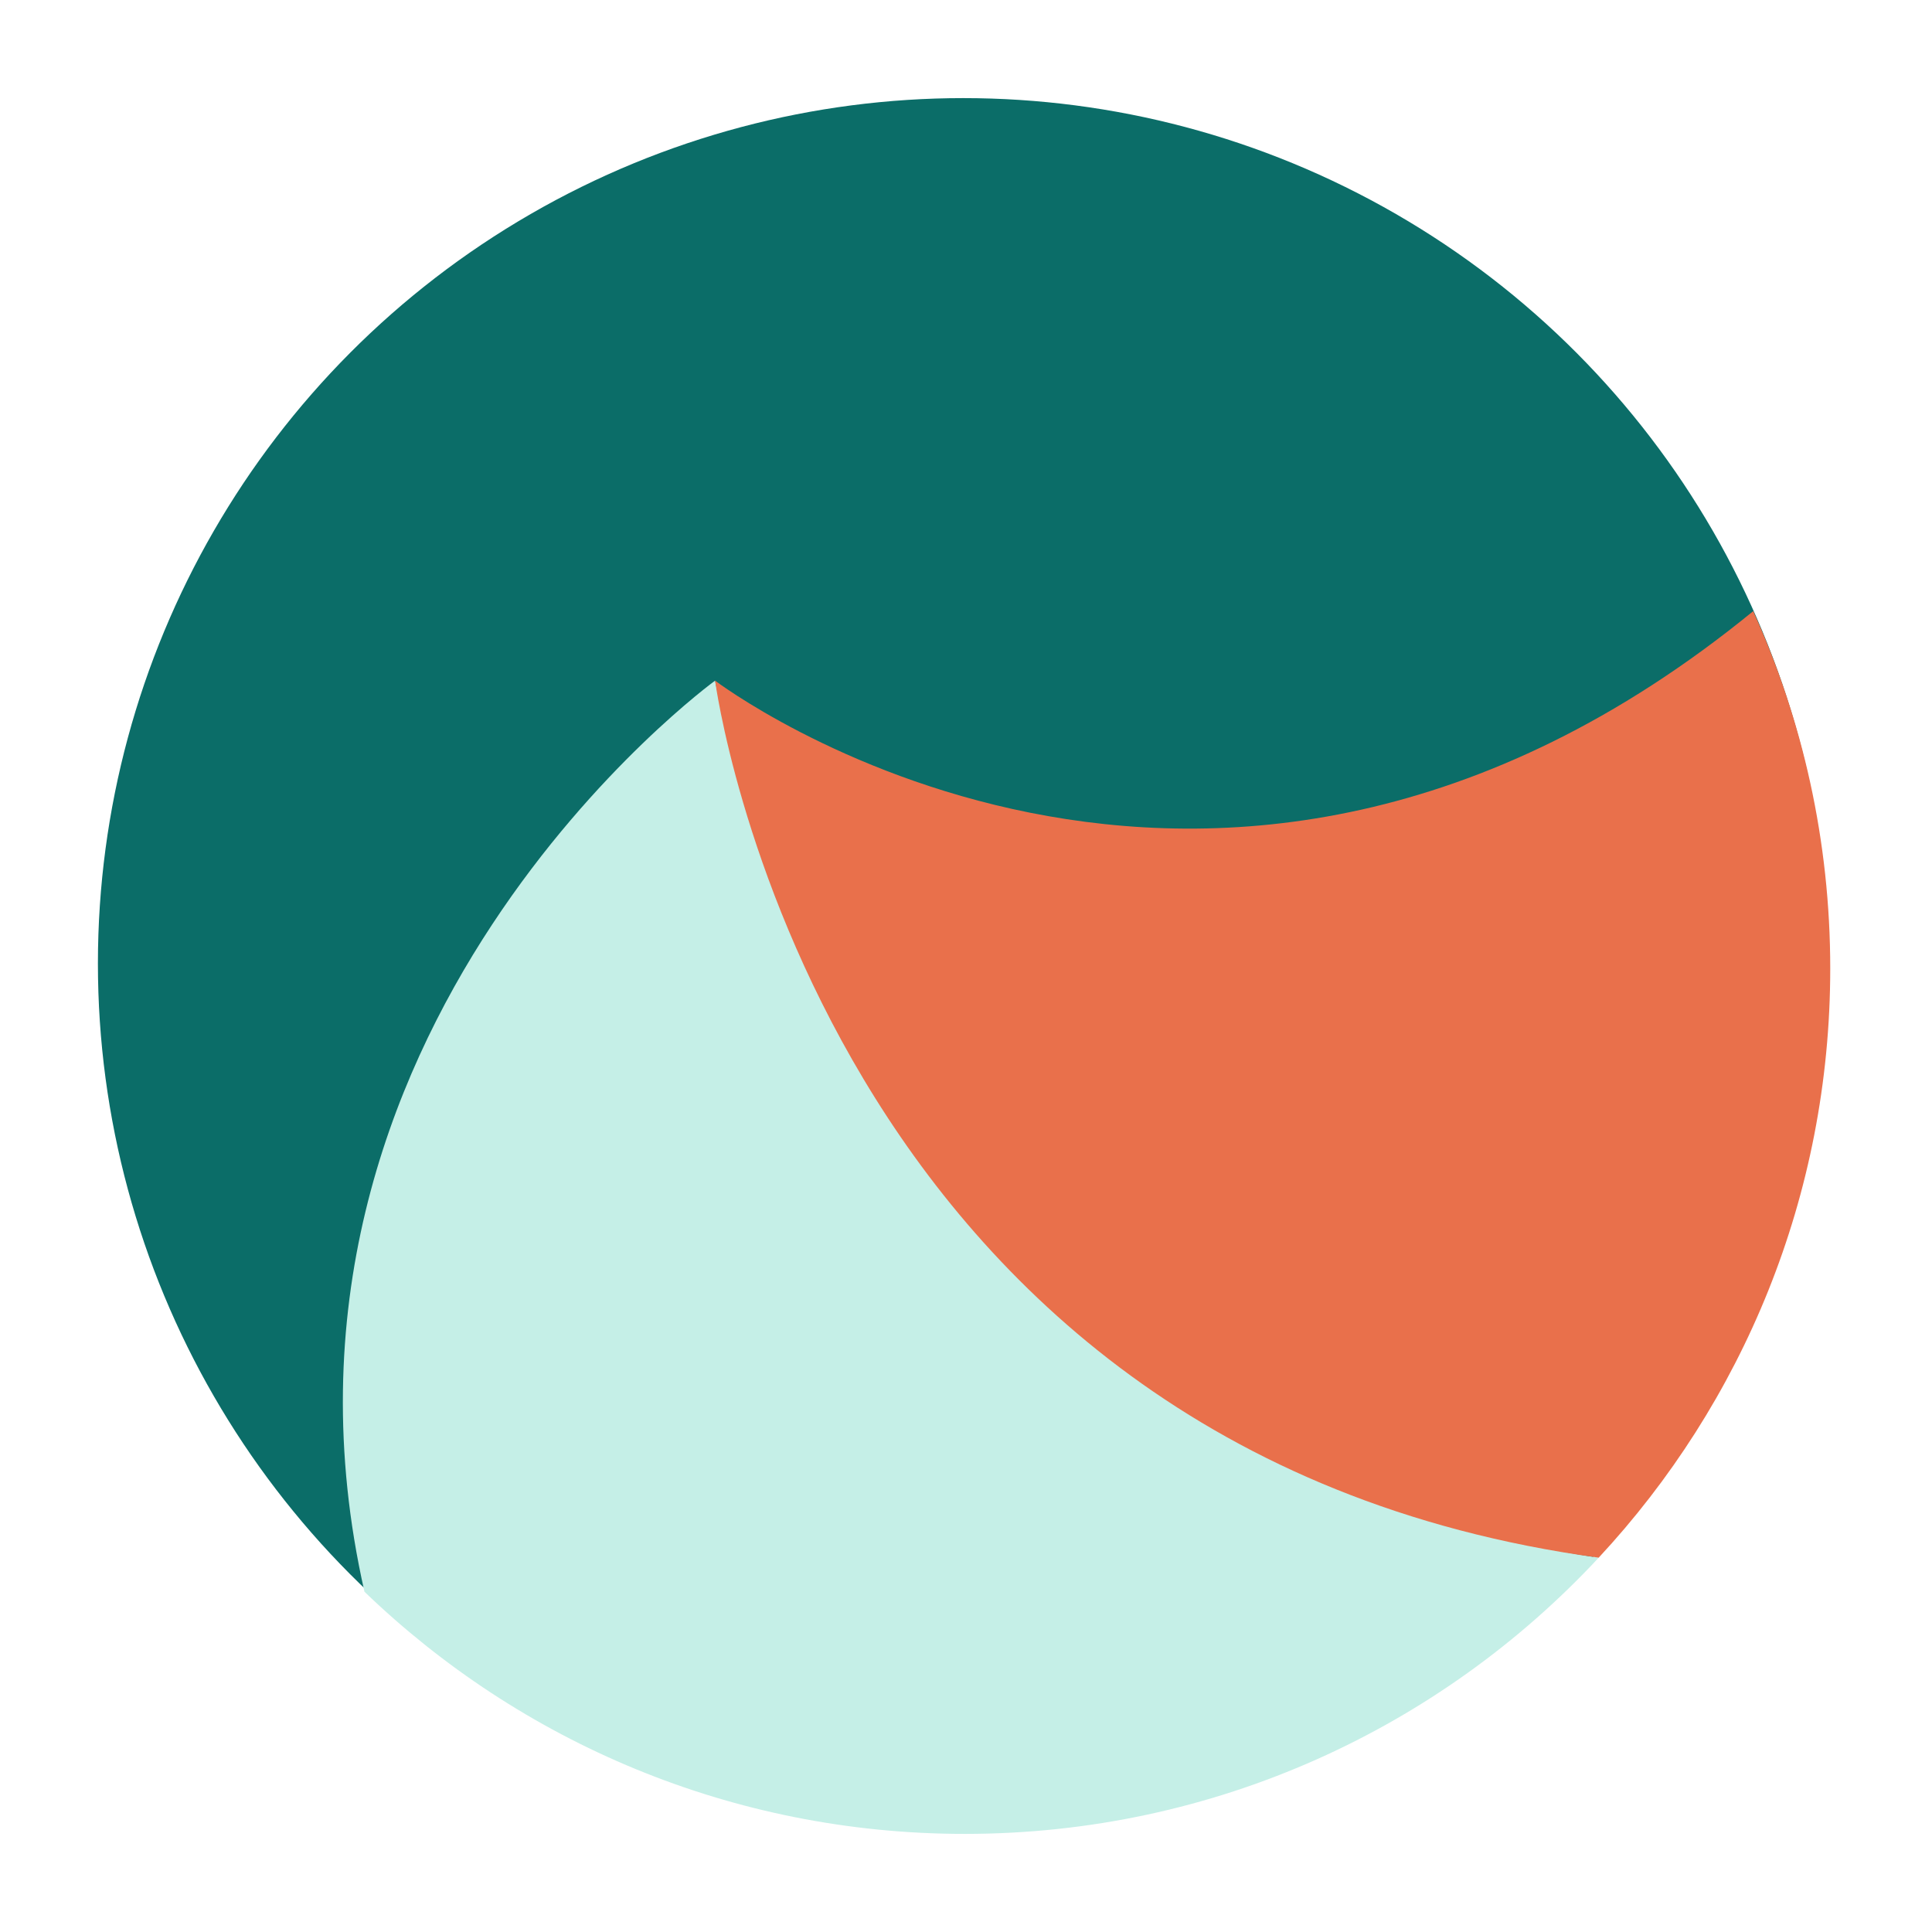
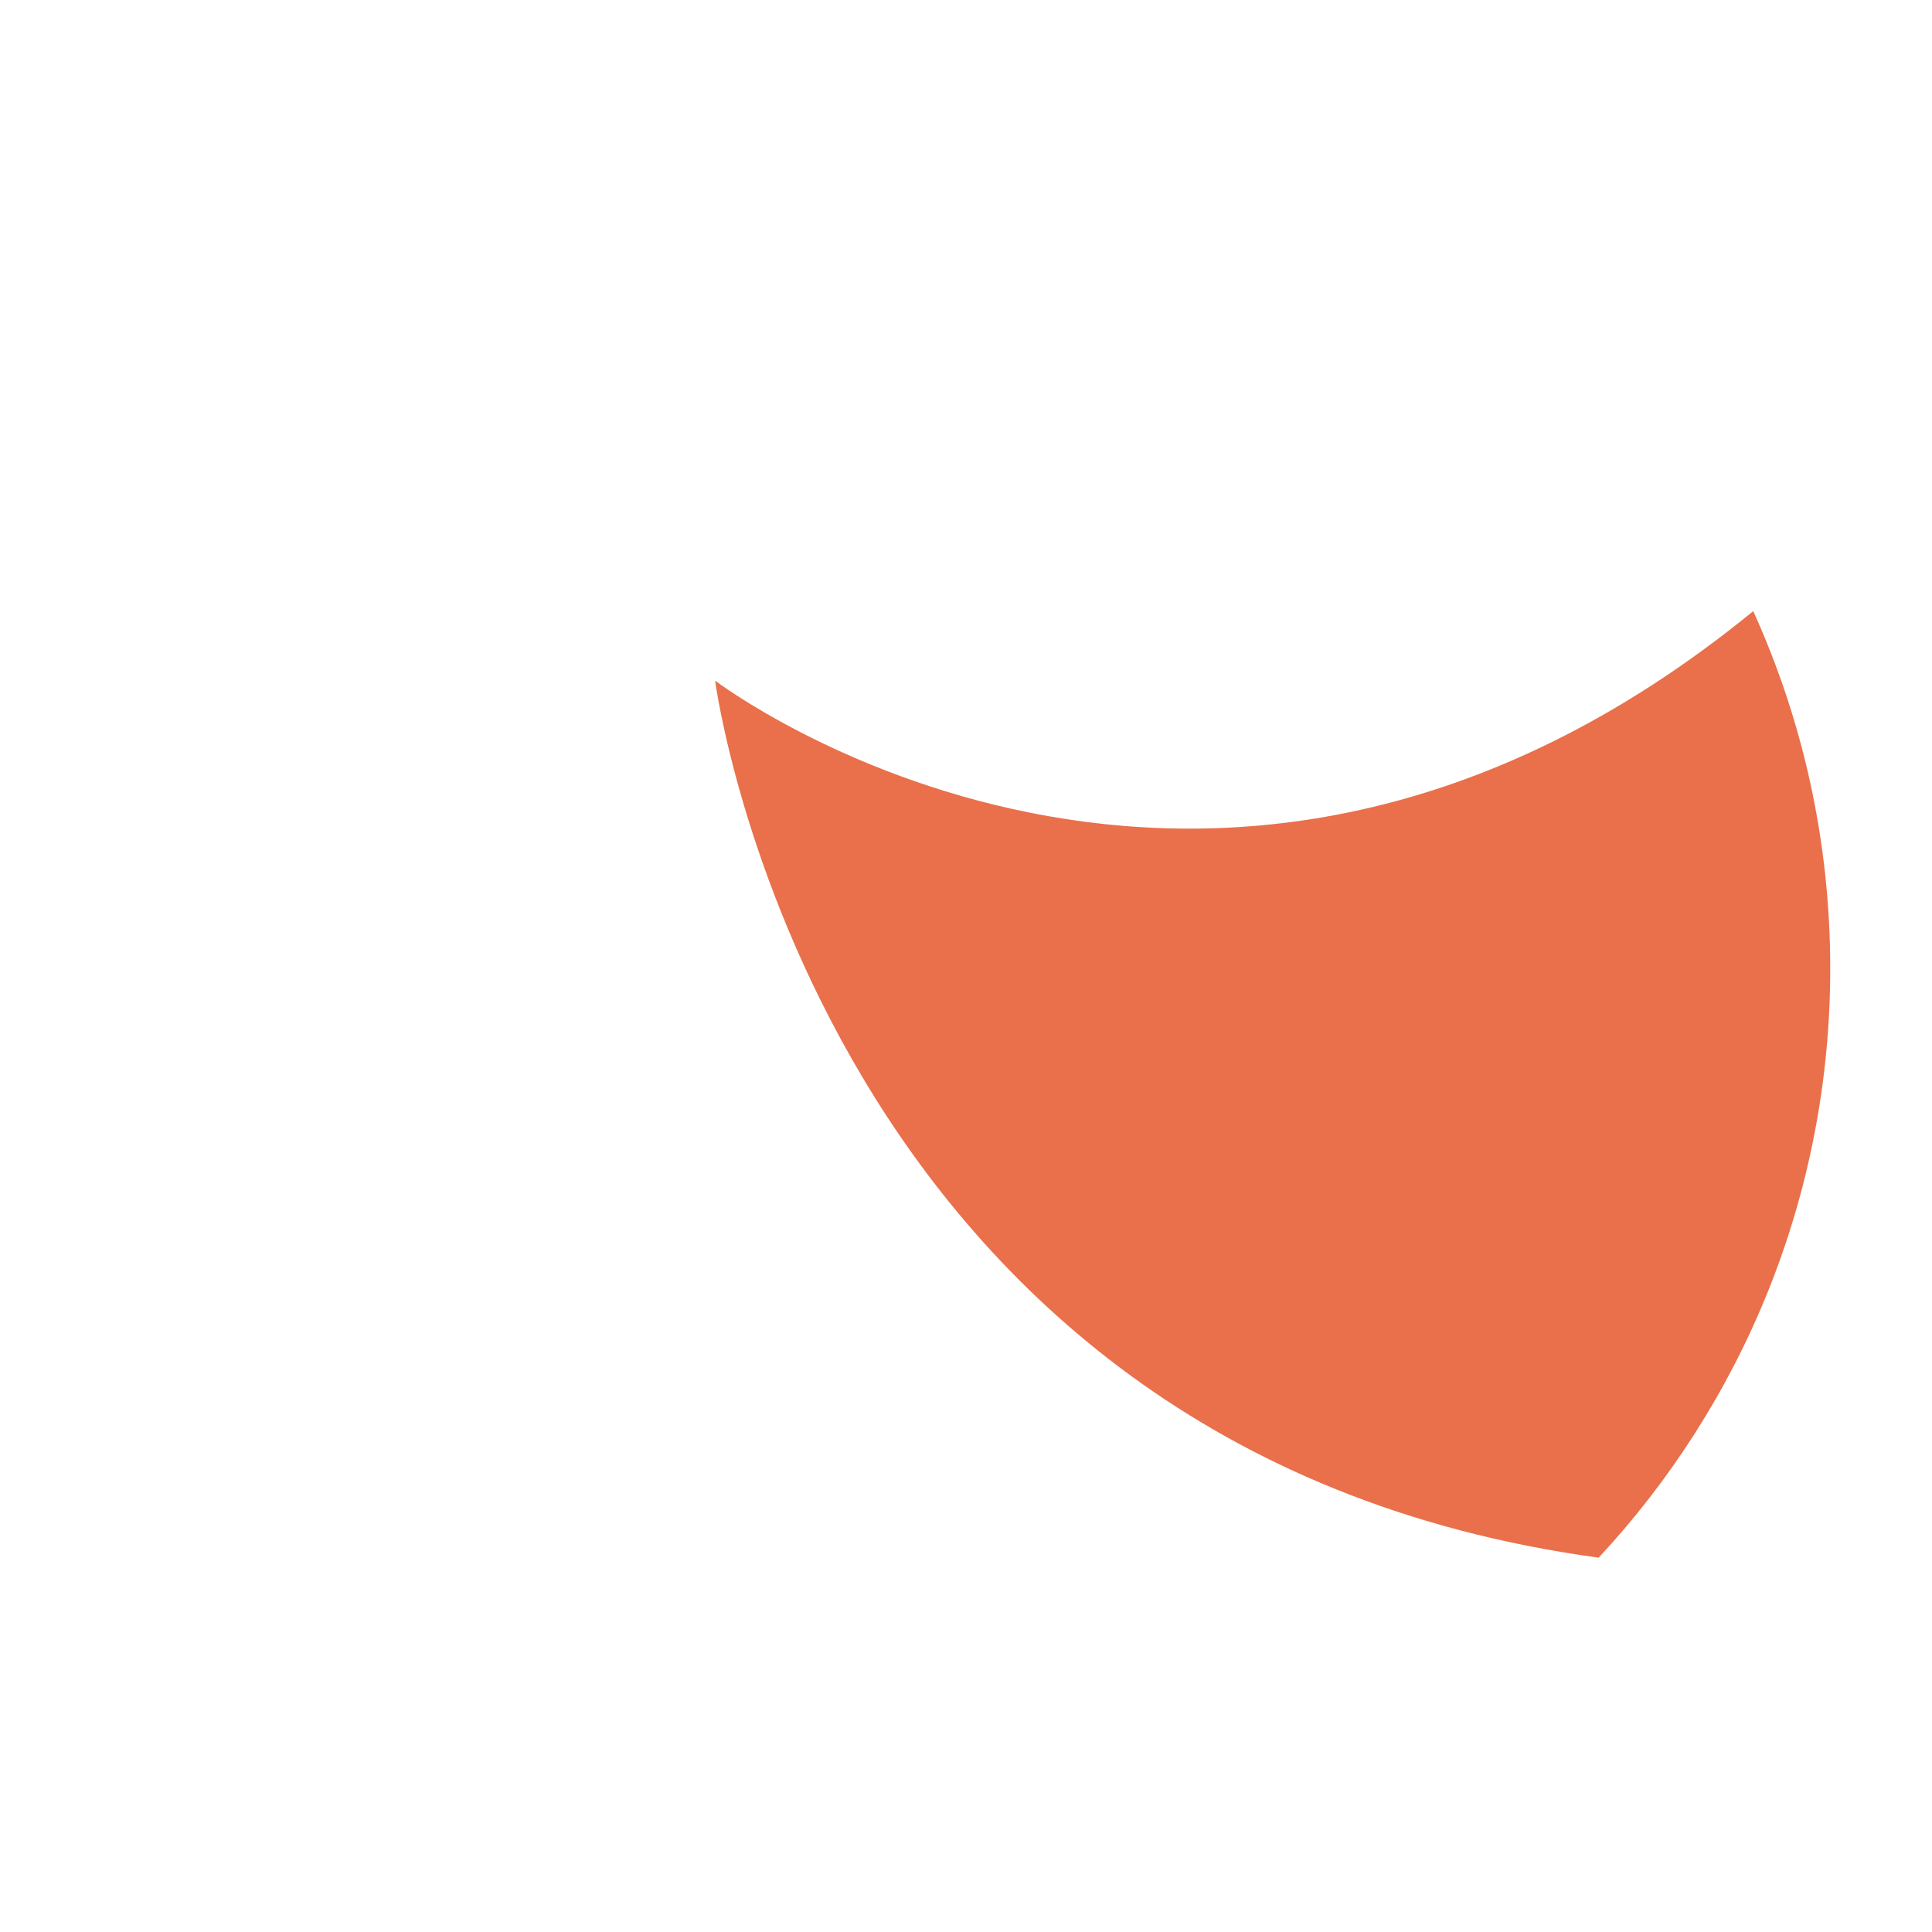
<svg xmlns="http://www.w3.org/2000/svg" id="Calque_1" data-name="Calque 1" viewBox="0 0 1000 1000">
  <defs>
    <style>
      .cls-1 {
        fill: #c5efe7;
      }

      .cls-1, .cls-2, .cls-3 {
        stroke-width: 0px;
      }

      .cls-2 {
        fill: #0b6d68;
      }

      .cls-3 {
        fill: #e9704b;
      }
    </style>
  </defs>
-   <circle class="cls-2" cx="498.61" cy="498.71" r="447.93" />
-   <path class="cls-1" d="M370.13,352.3s-247.43,179.7-181.49,471.57c80.54,77.61,190.08,125.35,310.76,125.35,129.57,0,246.28-55.01,328.07-142.95-115.03-17.25-385-95.86-457.34-453.96Z" />
  <path class="cls-3" d="M907.47,316.32c-281.8,230.25-537.34,35.98-537.34,35.98,0,0,52.49,398.67,457.34,453.96,74.37-79.97,119.86-187.16,119.86-304.97,0-65.96-14.26-128.58-39.86-184.97Z" />
</svg>